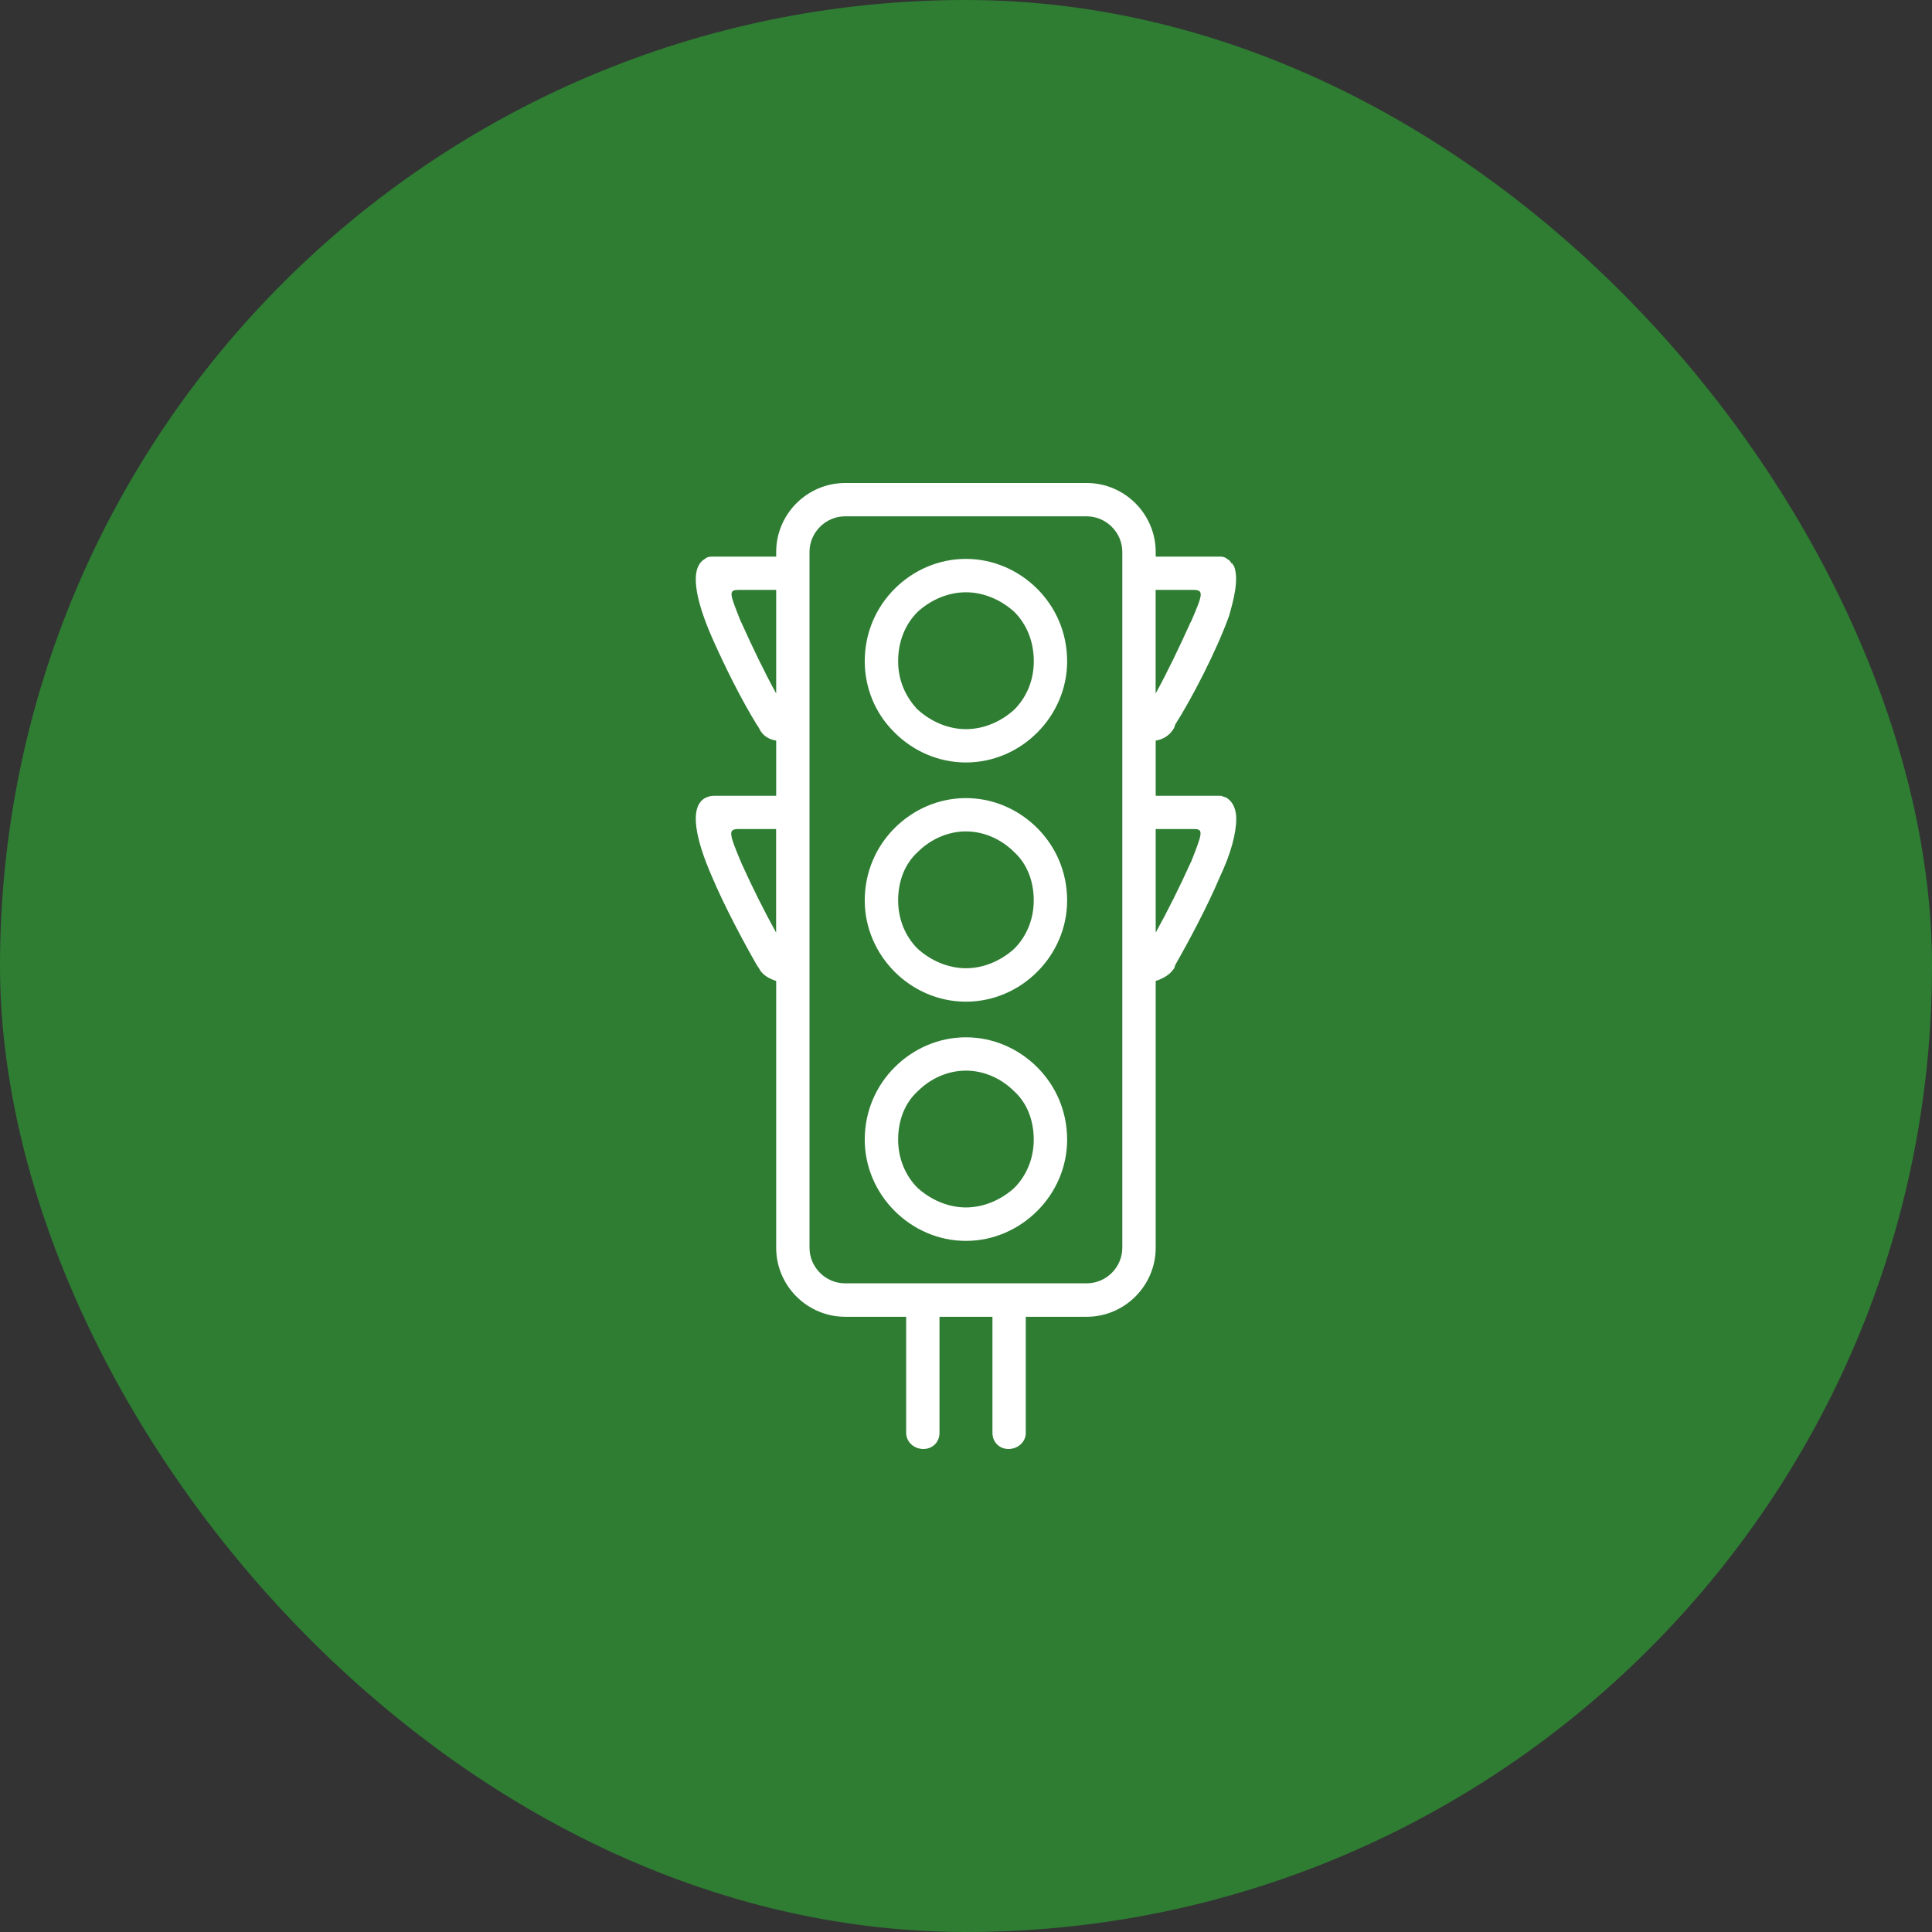
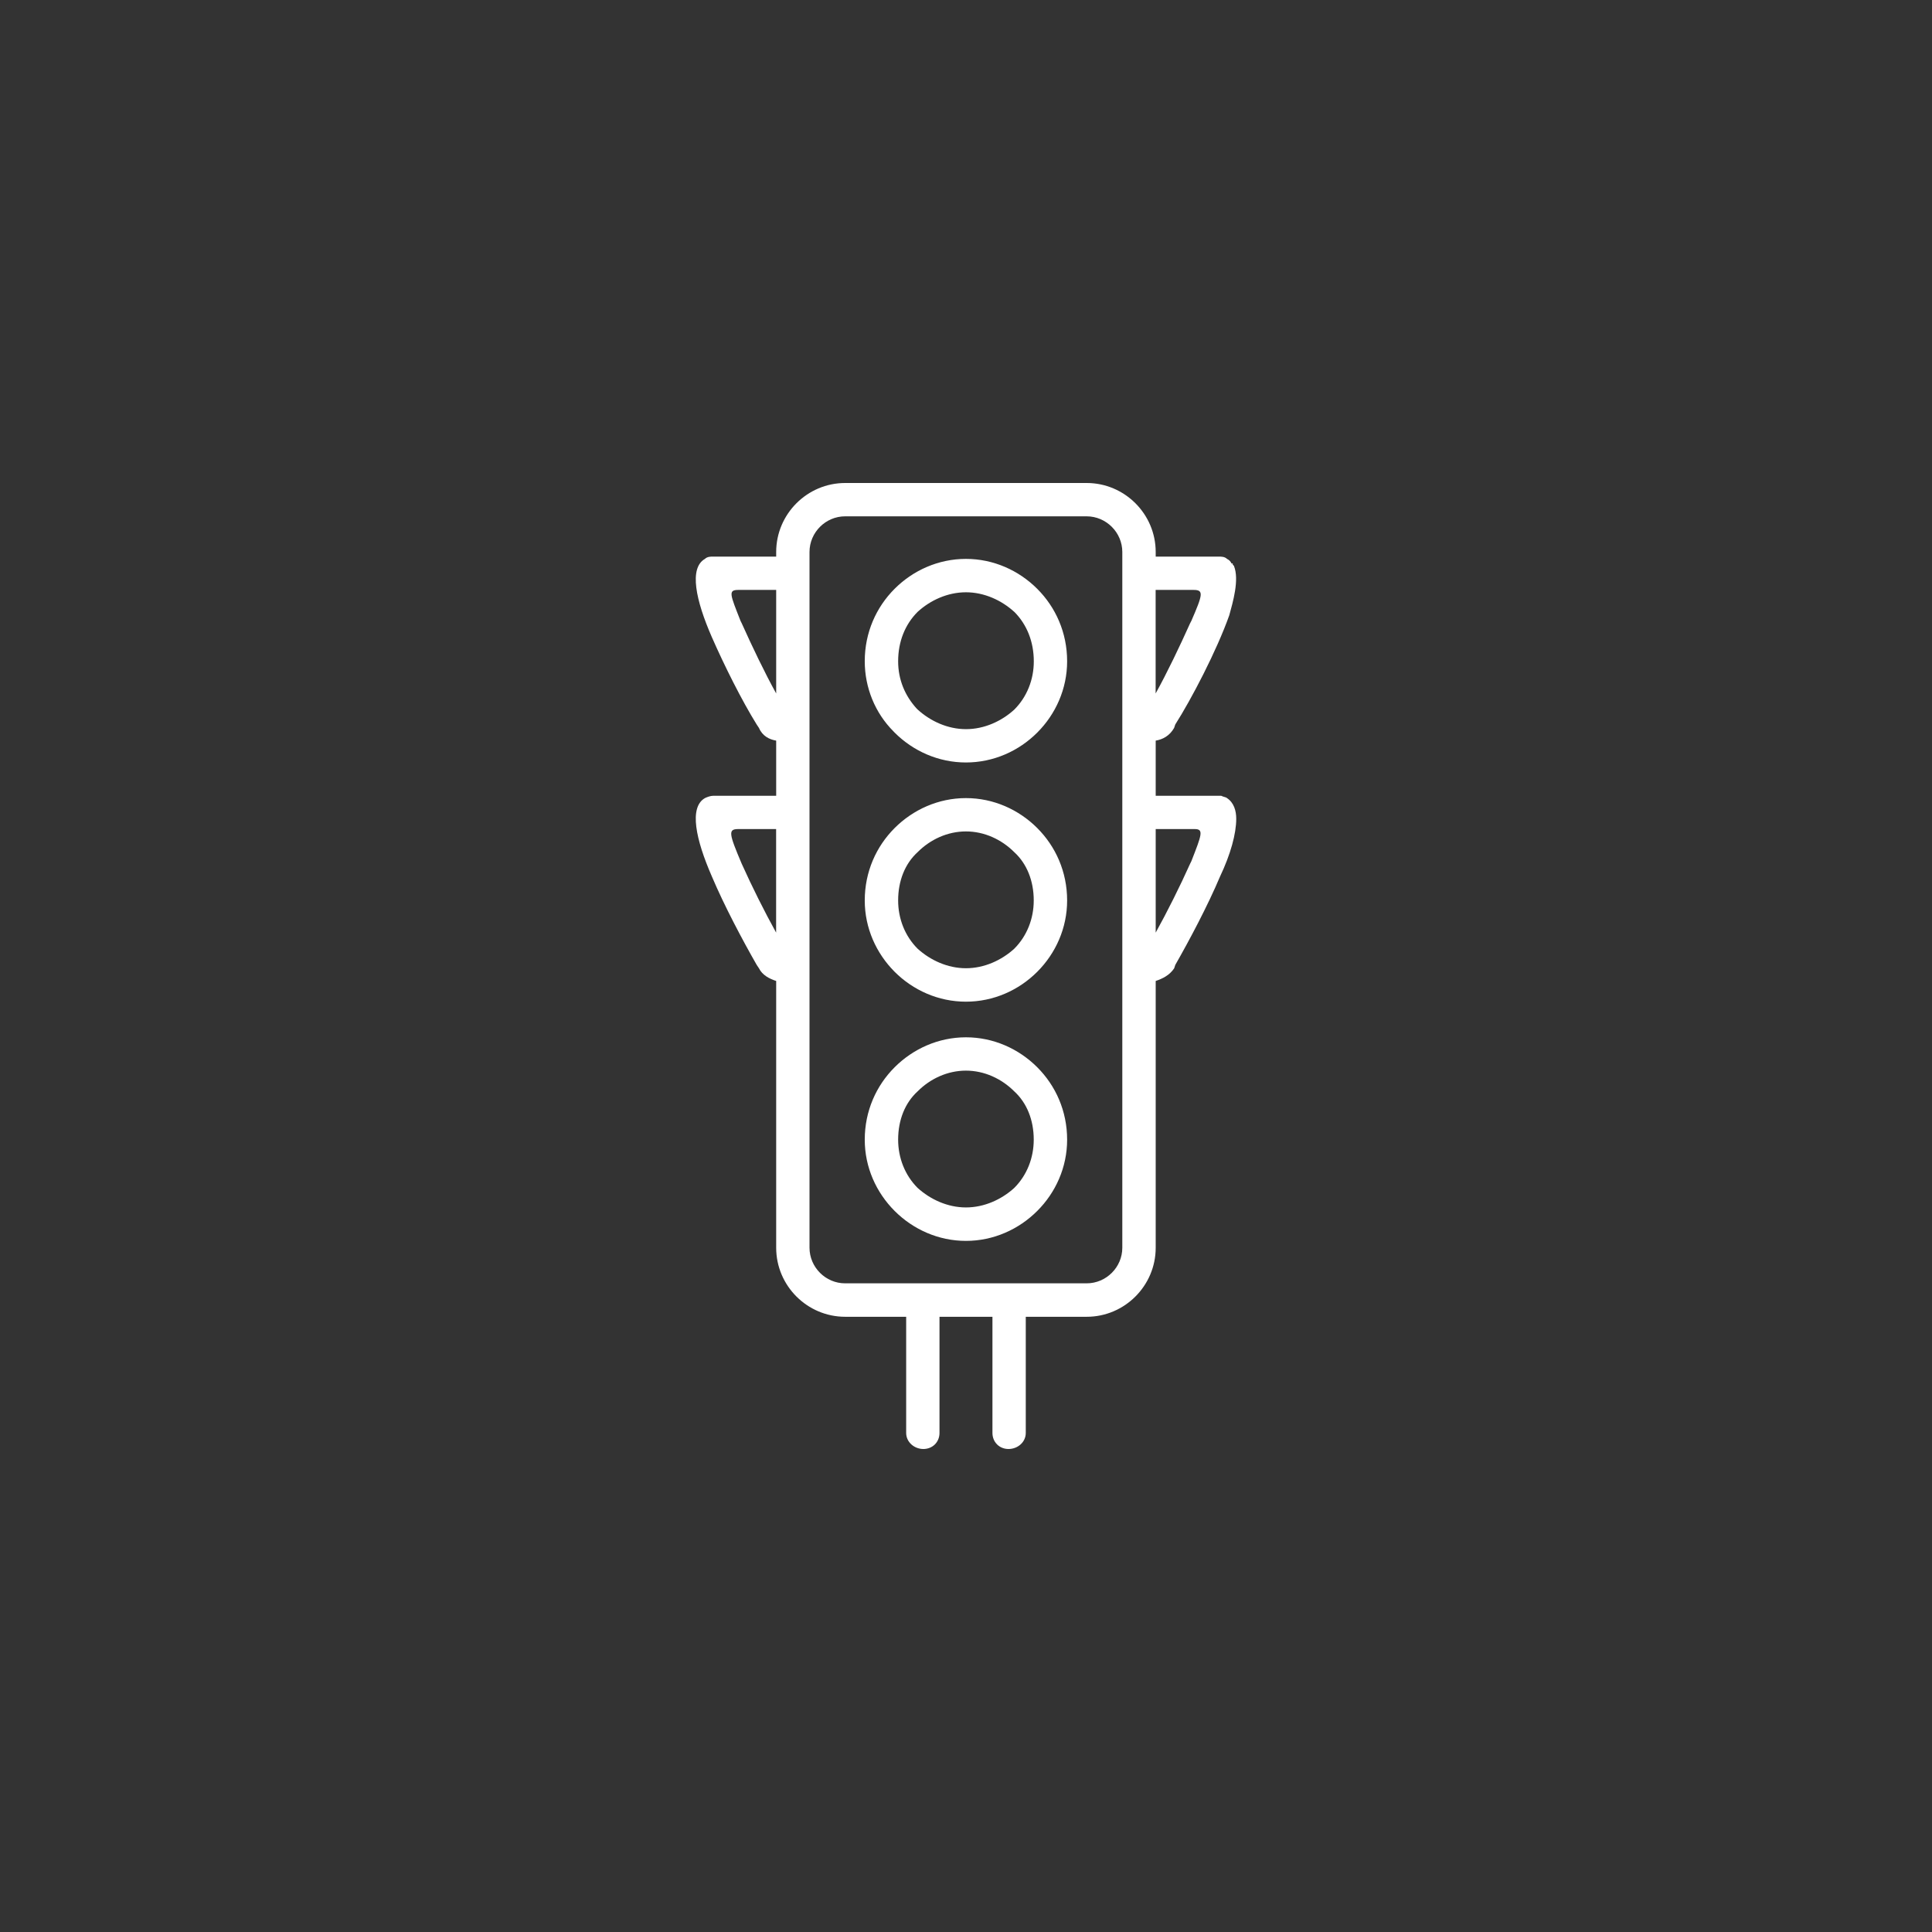
<svg xmlns="http://www.w3.org/2000/svg" width="32" height="32" viewBox="0 0 32 32" fill="none">
  <rect x="0" y="0" width="32" height="32" fill="#333333" stroke="none" />
-   <rect width="32" height="32" rx="16" fill="#2E7D32" />
  <path d="M15.561 21.81V23.734C15.561 23.886 15.446 24 15.294 24C15.142 24 15.009 23.885 15.009 23.734V21.81H13.999C13.37 21.81 12.856 21.296 12.856 20.667V16.248C12.742 16.21 12.628 16.153 12.571 16.038L12.533 15.981C12.304 15.581 11.999 15.009 11.79 14.515C11.524 13.905 11.409 13.372 11.676 13.219C11.714 13.2 11.771 13.181 11.809 13.181H12.856V12.267C12.742 12.248 12.628 12.191 12.571 12.057L12.533 12C12.285 11.6 11.999 11.028 11.79 10.552C11.524 9.943 11.409 9.409 11.676 9.257C11.714 9.219 11.771 9.219 11.809 9.219H12.856V9.143C12.856 8.514 13.37 8 13.999 8H17.999C18.628 8 19.142 8.514 19.142 9.143V9.219H20.189C20.227 9.219 20.285 9.219 20.323 9.257C20.36 9.276 20.38 9.295 20.398 9.333H20.418V9.352L20.437 9.371C20.532 9.6 20.418 9.981 20.361 10.19C20.151 10.781 19.733 11.581 19.466 12L19.447 12.057C19.371 12.19 19.256 12.248 19.142 12.267V13.181H20.189H20.209H20.228C20.266 13.201 20.304 13.201 20.323 13.219C20.438 13.295 20.476 13.429 20.476 13.562C20.476 13.81 20.381 14.153 20.209 14.515C20 15.01 19.695 15.582 19.467 15.981L19.448 16.038C19.372 16.153 19.257 16.209 19.142 16.248V20.667C19.142 21.295 18.628 21.81 18 21.81H16.99V23.734C16.99 23.886 16.857 24 16.704 24C16.552 24 16.438 23.885 16.438 23.734V21.81L15.561 21.81ZM15.999 17.181C16.456 17.181 16.875 17.372 17.18 17.677C17.485 17.982 17.675 18.401 17.675 18.877C17.675 19.334 17.485 19.753 17.18 20.057C16.875 20.362 16.456 20.553 15.999 20.553C15.542 20.553 15.123 20.362 14.818 20.057C14.513 19.752 14.323 19.334 14.323 18.877C14.323 18.401 14.513 17.982 14.818 17.677C15.123 17.372 15.542 17.181 15.999 17.181ZM15.999 13.219C16.456 13.219 16.875 13.41 17.18 13.715C17.485 14.02 17.675 14.439 17.675 14.915C17.675 15.372 17.485 15.791 17.18 16.096C16.875 16.401 16.456 16.591 15.999 16.591C15.542 16.591 15.123 16.401 14.818 16.096C14.513 15.79 14.323 15.372 14.323 14.915C14.323 14.439 14.513 14.02 14.818 13.715C15.123 13.41 15.542 13.219 15.999 13.219ZM16.799 14.114C16.589 13.904 16.303 13.771 15.999 13.771C15.694 13.771 15.408 13.904 15.199 14.114C14.989 14.305 14.876 14.59 14.876 14.914C14.876 15.219 14.99 15.505 15.199 15.714C15.409 15.904 15.695 16.037 15.999 16.037C16.304 16.037 16.59 15.904 16.799 15.714C17.009 15.504 17.122 15.218 17.122 14.914C17.122 14.59 17.008 14.305 16.799 14.114ZM15.999 9.257C16.456 9.257 16.875 9.448 17.18 9.753C17.485 10.058 17.675 10.477 17.675 10.953C17.675 11.41 17.485 11.829 17.18 12.134C16.875 12.439 16.456 12.629 15.999 12.629C15.542 12.629 15.123 12.439 14.818 12.134L14.799 12.114C14.494 11.809 14.323 11.39 14.323 10.952C14.323 10.476 14.513 10.057 14.818 9.752C15.123 9.447 15.542 9.257 15.999 9.257L15.999 9.257ZM16.799 10.134C16.589 9.943 16.303 9.81 15.999 9.81C15.694 9.81 15.408 9.943 15.199 10.134C14.989 10.344 14.876 10.629 14.876 10.953C14.876 11.258 14.99 11.524 15.181 11.734L15.2 11.753C15.41 11.944 15.695 12.077 16 12.077C16.305 12.077 16.591 11.944 16.8 11.753C17.009 11.544 17.123 11.258 17.123 10.954C17.123 10.63 17.009 10.344 16.8 10.134L16.799 10.134ZM16.799 18.076C16.589 17.866 16.303 17.733 15.999 17.733C15.694 17.733 15.408 17.866 15.199 18.076C14.989 18.267 14.876 18.552 14.876 18.876C14.876 19.181 14.99 19.467 15.199 19.676C15.409 19.866 15.695 19.999 15.999 19.999C16.304 19.999 16.59 19.866 16.799 19.676C17.009 19.466 17.122 19.18 17.122 18.876C17.122 18.552 17.008 18.267 16.799 18.076ZM12.266 9.771H12.228C12.056 9.771 12.094 9.847 12.266 10.285L12.285 10.323C12.456 10.704 12.666 11.143 12.856 11.486V9.771L12.266 9.771ZM19.732 10.285C19.922 9.847 19.942 9.771 19.77 9.771H19.141V11.486C19.331 11.143 19.541 10.704 19.712 10.323L19.732 10.285ZM19.732 14.266C19.903 13.828 19.942 13.732 19.789 13.732H19.142V15.447C19.332 15.104 19.542 14.685 19.713 14.304L19.732 14.266L19.732 14.266ZM12.284 14.304C12.455 14.685 12.665 15.104 12.855 15.447V13.732H12.227C12.056 13.732 12.074 13.808 12.284 14.304ZM17.998 8.552H13.998C13.675 8.552 13.408 8.818 13.408 9.143V20.666C13.408 20.989 13.674 21.256 13.998 21.256H17.998C18.322 21.256 18.589 20.99 18.589 20.666V9.143C18.589 8.819 18.322 8.552 17.998 8.552Z" fill="white" />
</svg>